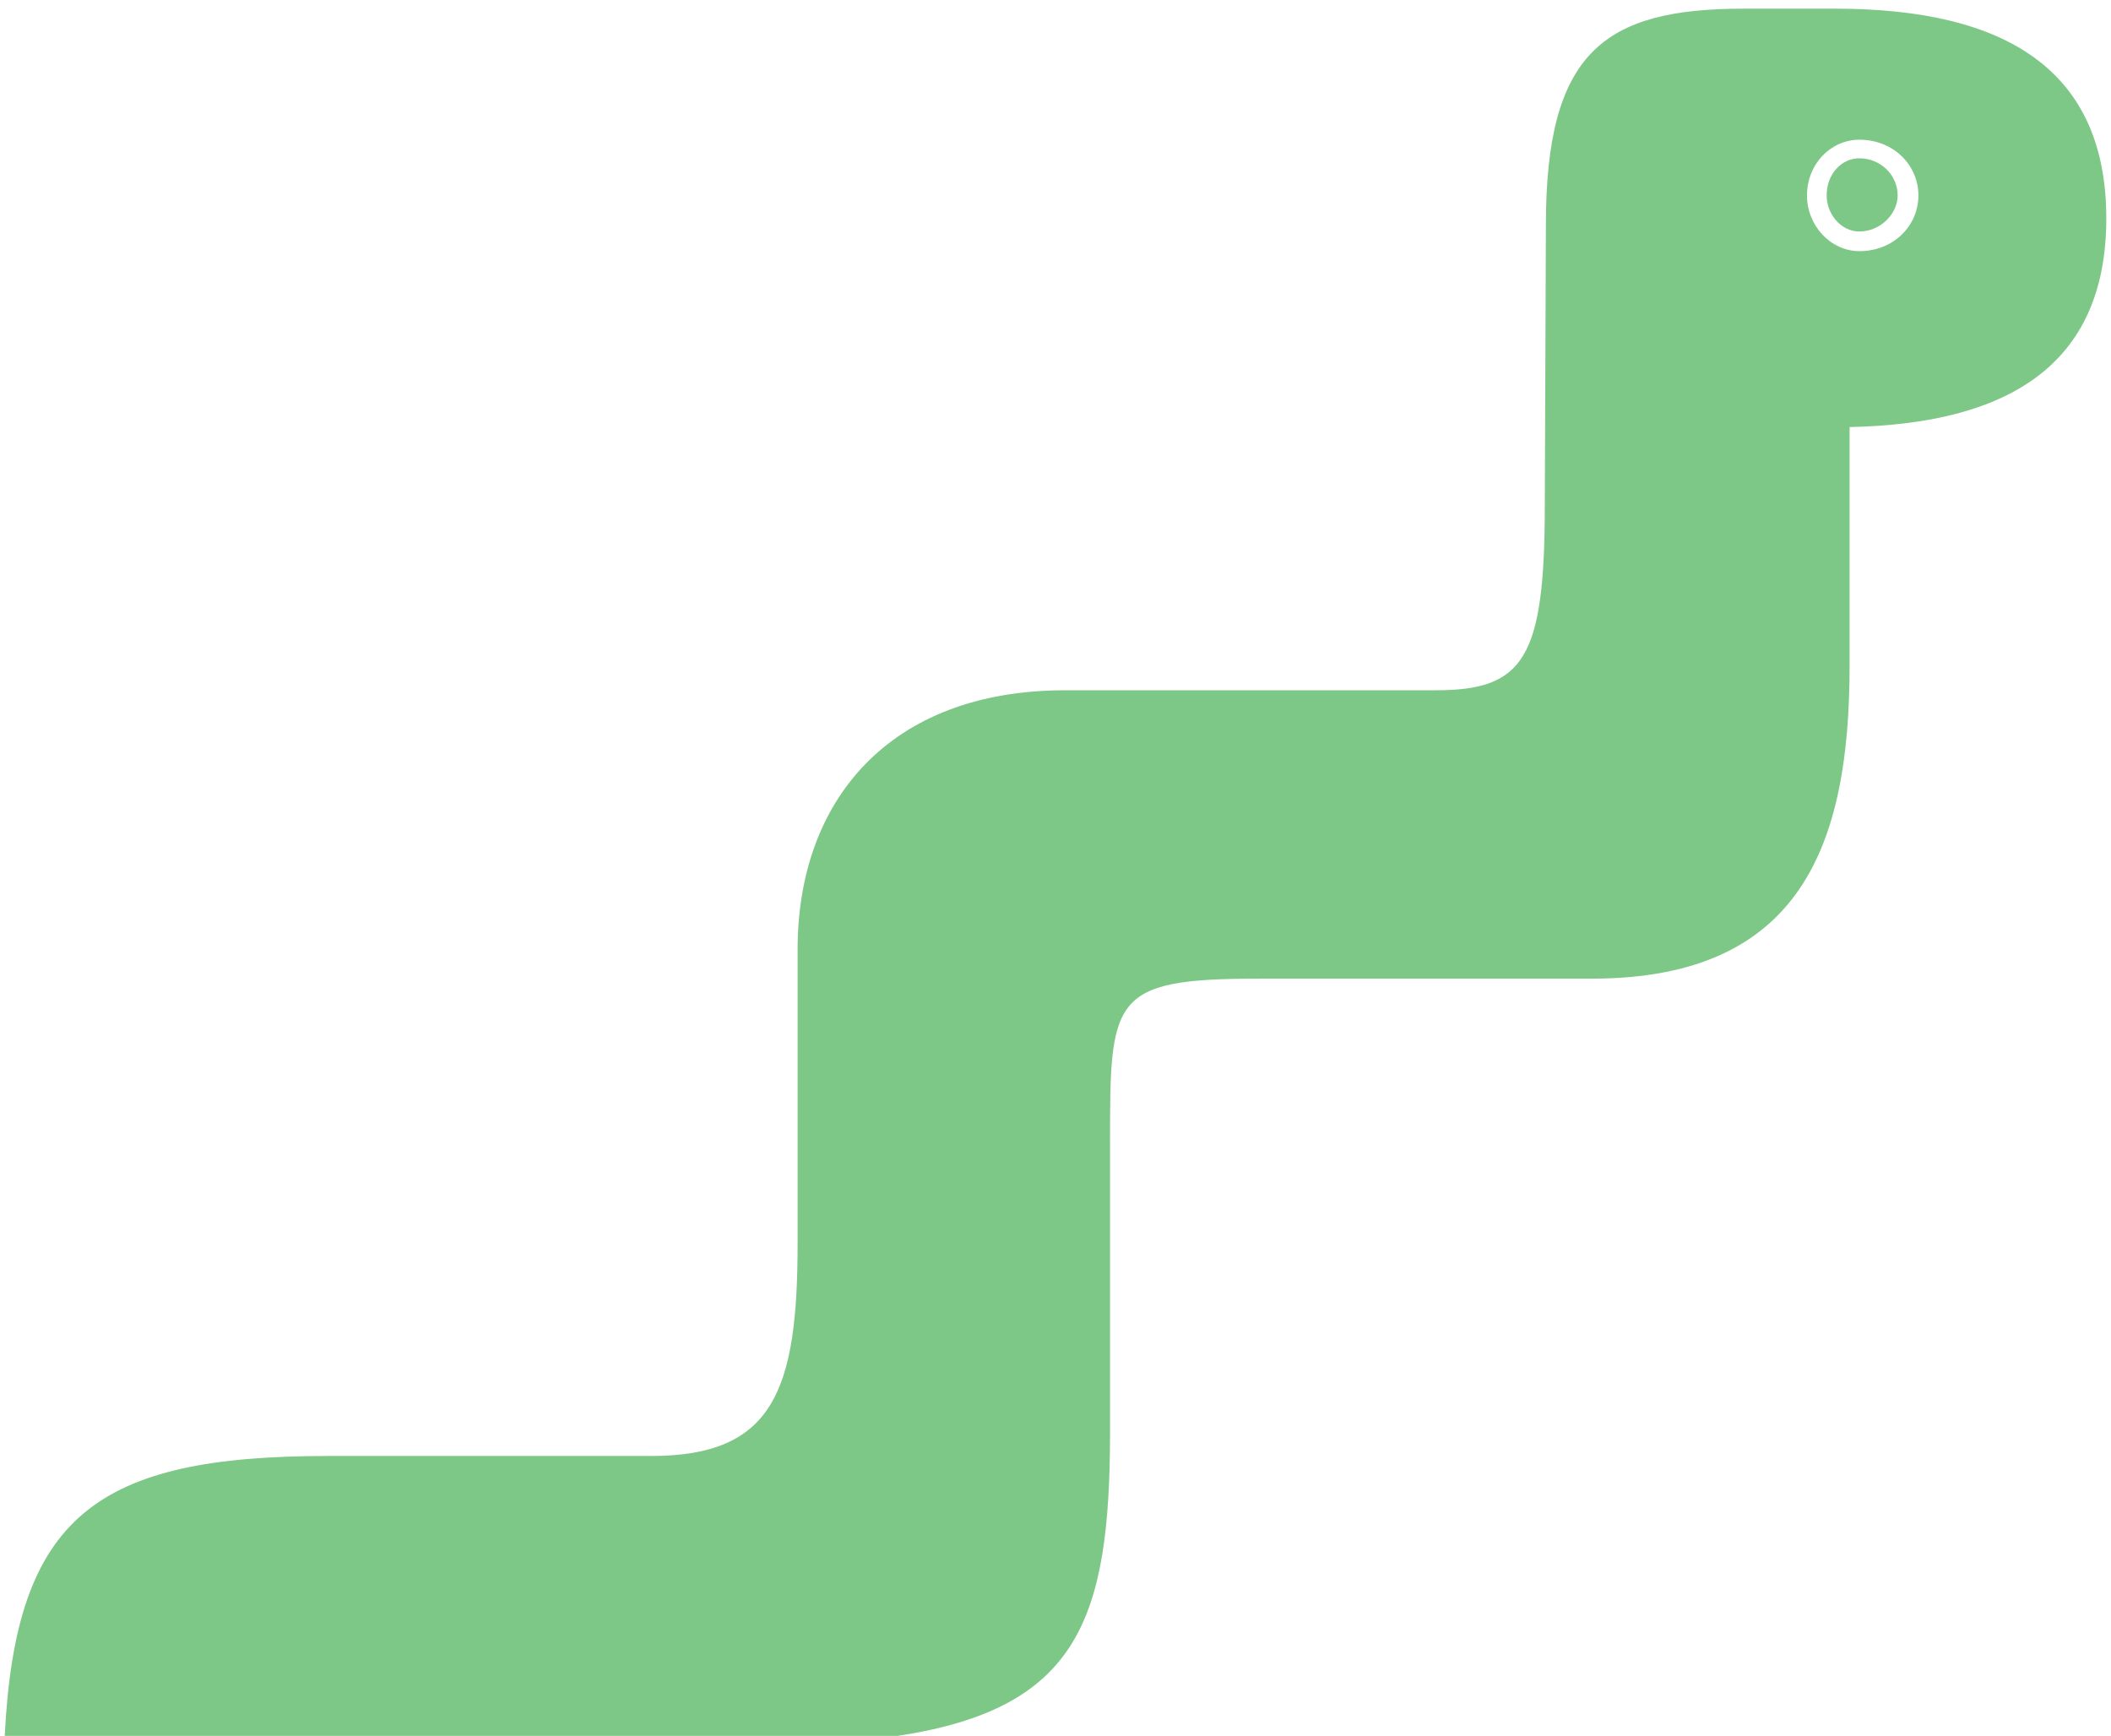
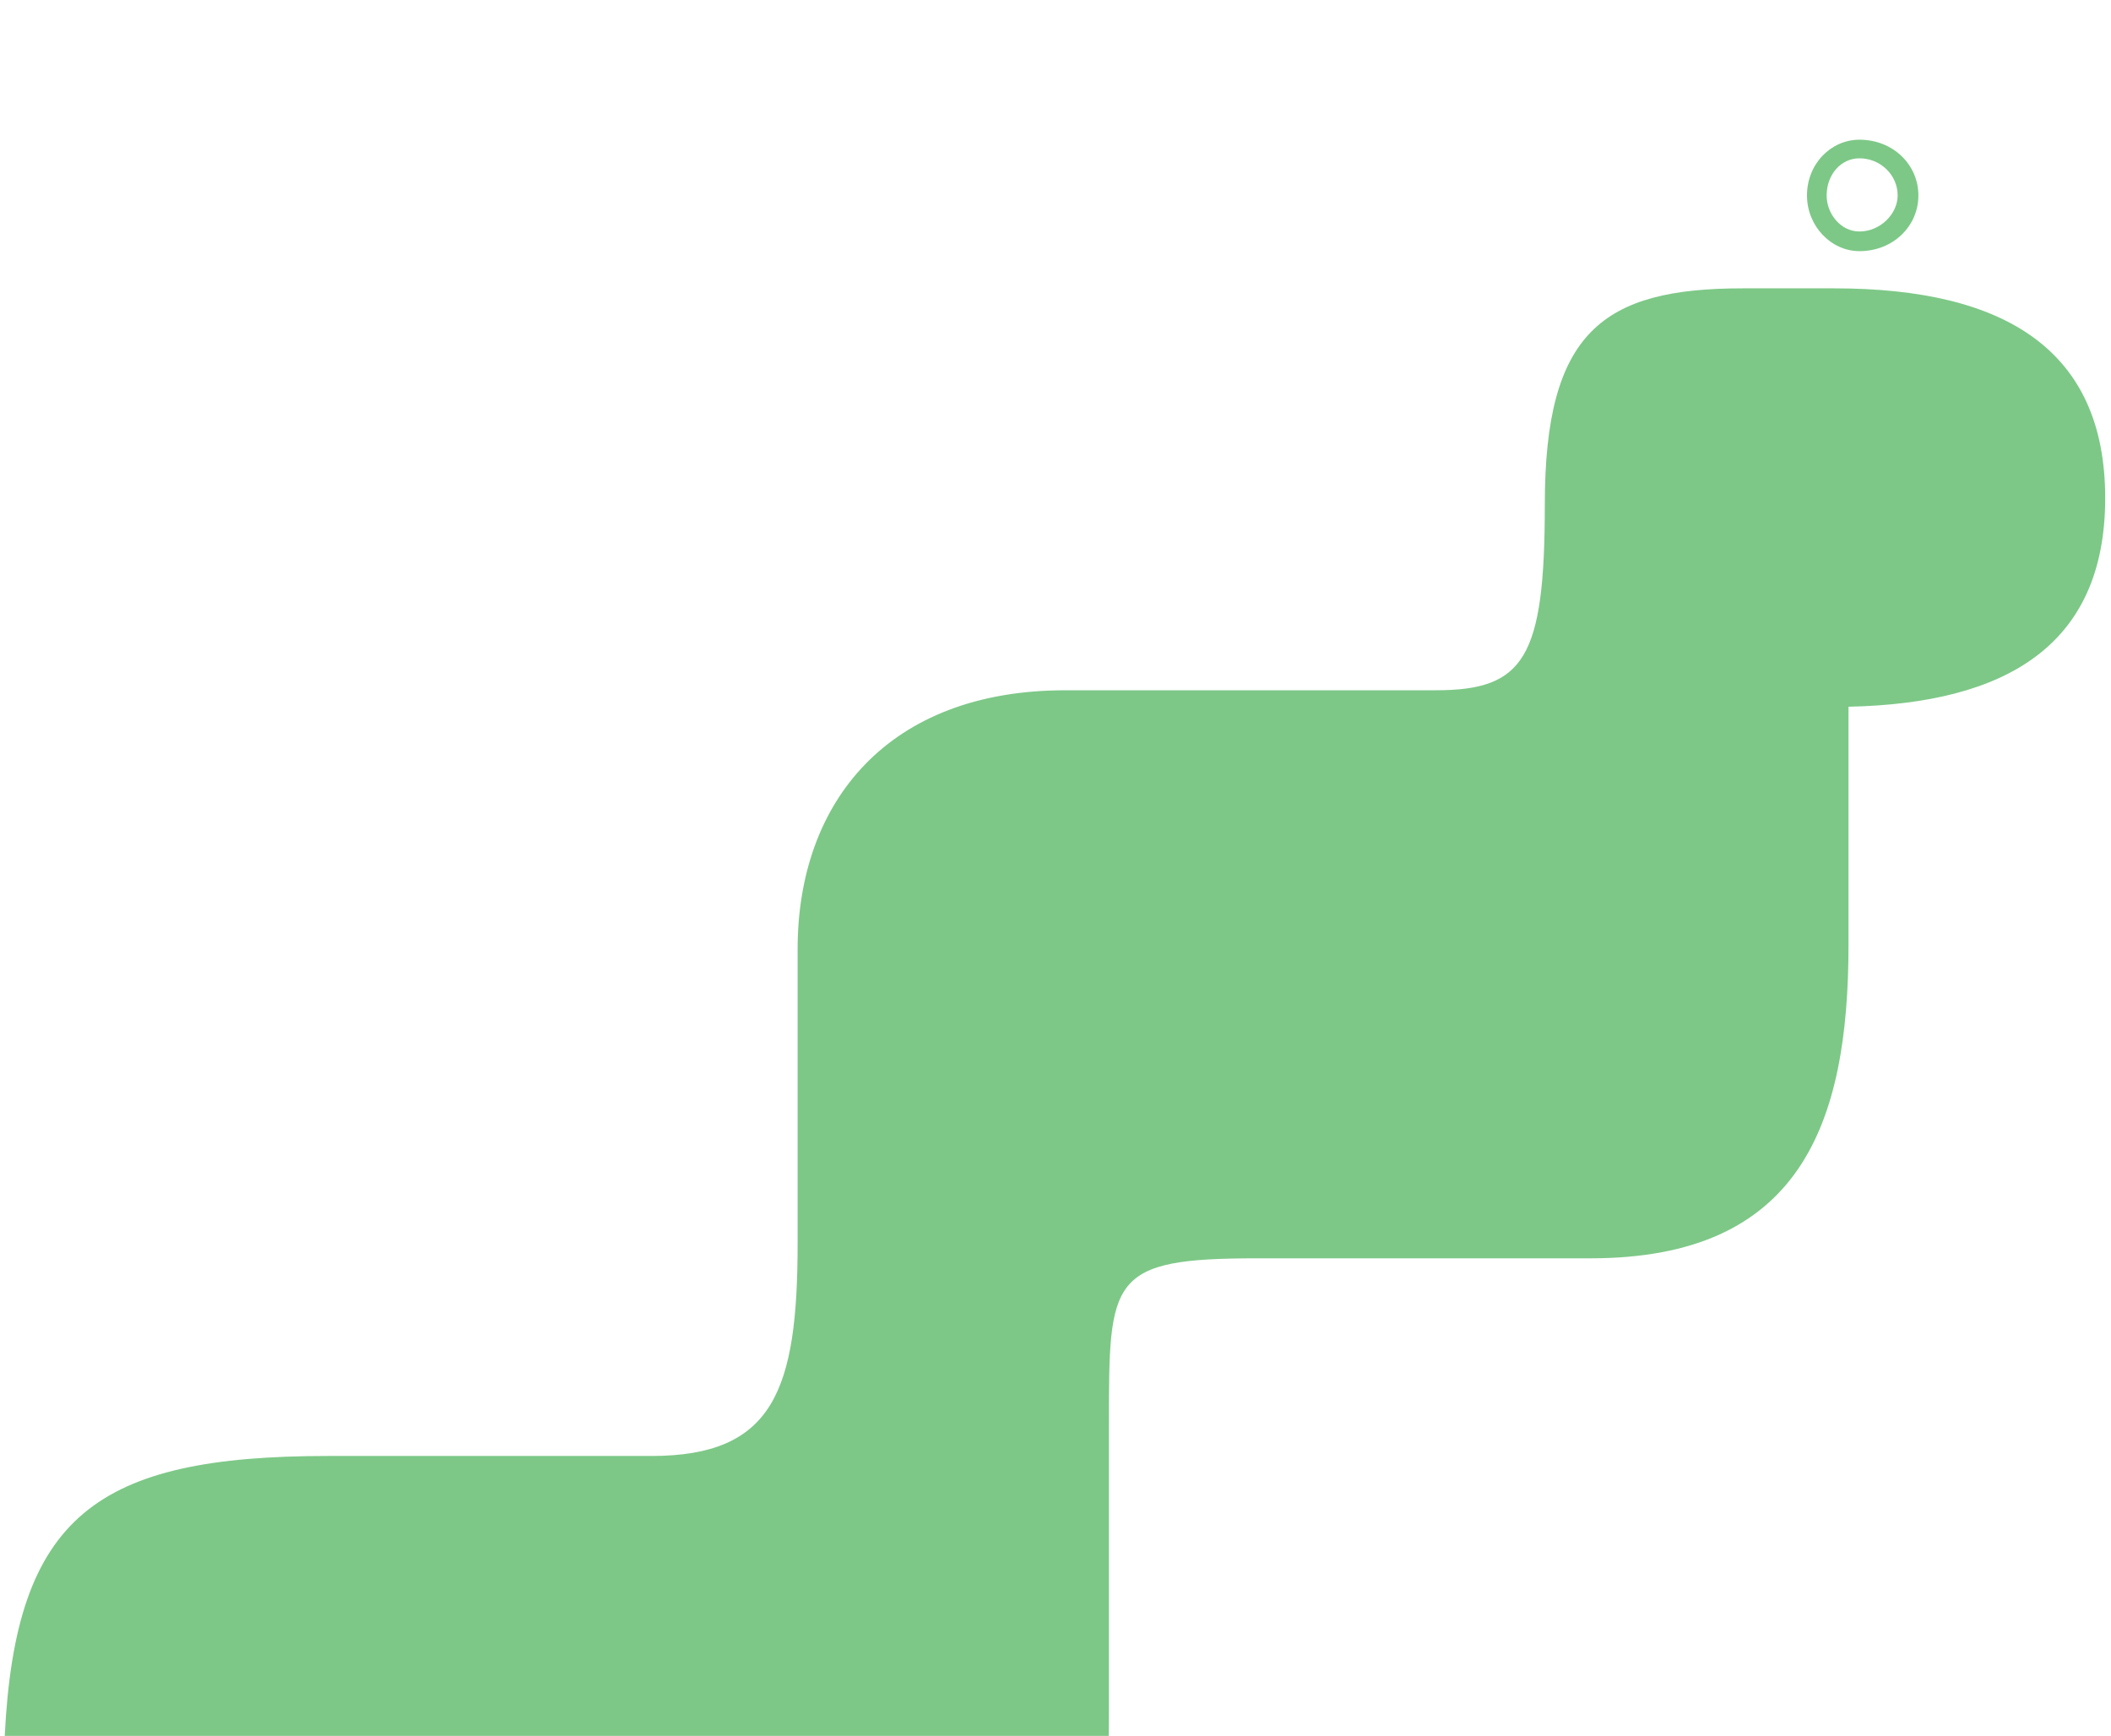
<svg xmlns="http://www.w3.org/2000/svg" id="_圖層_1" data-name="圖層_1" version="1.1" viewBox="0 0 985 810">
  <defs>
    <style>
      .st0 {
        fill: #7dc887;
      }
    </style>
  </defs>
-   <path class="st0" d="M852.32,91.2c0-9.68,6.63-17.33,15.29-17.33,9.68,0,17.84,7.64,17.84,17.33,0,8.66-8.15,16.82-17.84,16.82-8.66,0-15.29-8.16-15.29-16.82ZM418.85,810H2.21c5.05-102.67,42.8-130.6,150.78-130.6h150.88c57.08,0,68.3-30.58,68.3-99.39v-137.1c0-68.83,42.3-120.81,124.87-120.81h172.8c41.28,0,50.97-14.78,50.97-86.64l.51-130.5c0-80.55,27.01-100.91,92.27-100.91h42.81c80.02,0,126.4,29.05,126.4,97.86s-46.38,95.84-119.77,97.37v111.11c0,83.59-22.42,146.27-120.3,146.27h-155.47c-69.32,0-69.32,9.19-69.32,77.47v134.06c0,87.58-14.94,129.05-99.08,141.82ZM843.15,91.2c0,14.27,11.21,25.99,24.46,25.99,15.8,0,27.52-11.72,27.52-25.99s-11.72-26.01-27.52-26.01c-13.25,0-24.46,11.23-24.46,26.01Z" />
+   <path class="st0" d="M852.32,91.2c0-9.68,6.63-17.33,15.29-17.33,9.68,0,17.84,7.64,17.84,17.33,0,8.66-8.15,16.82-17.84,16.82-8.66,0-15.29-8.16-15.29-16.82ZM418.85,810H2.21c5.05-102.67,42.8-130.6,150.78-130.6h150.88c57.08,0,68.3-30.58,68.3-99.39v-137.1c0-68.83,42.3-120.81,124.87-120.81h172.8c41.28,0,50.97-14.78,50.97-86.64c0-80.55,27.01-100.91,92.27-100.91h42.81c80.02,0,126.4,29.05,126.4,97.86s-46.38,95.84-119.77,97.37v111.11c0,83.59-22.42,146.27-120.3,146.27h-155.47c-69.32,0-69.32,9.19-69.32,77.47v134.06c0,87.58-14.94,129.05-99.08,141.82ZM843.15,91.2c0,14.27,11.21,25.99,24.46,25.99,15.8,0,27.52-11.72,27.52-25.99s-11.72-26.01-27.52-26.01c-13.25,0-24.46,11.23-24.46,26.01Z" />
</svg>